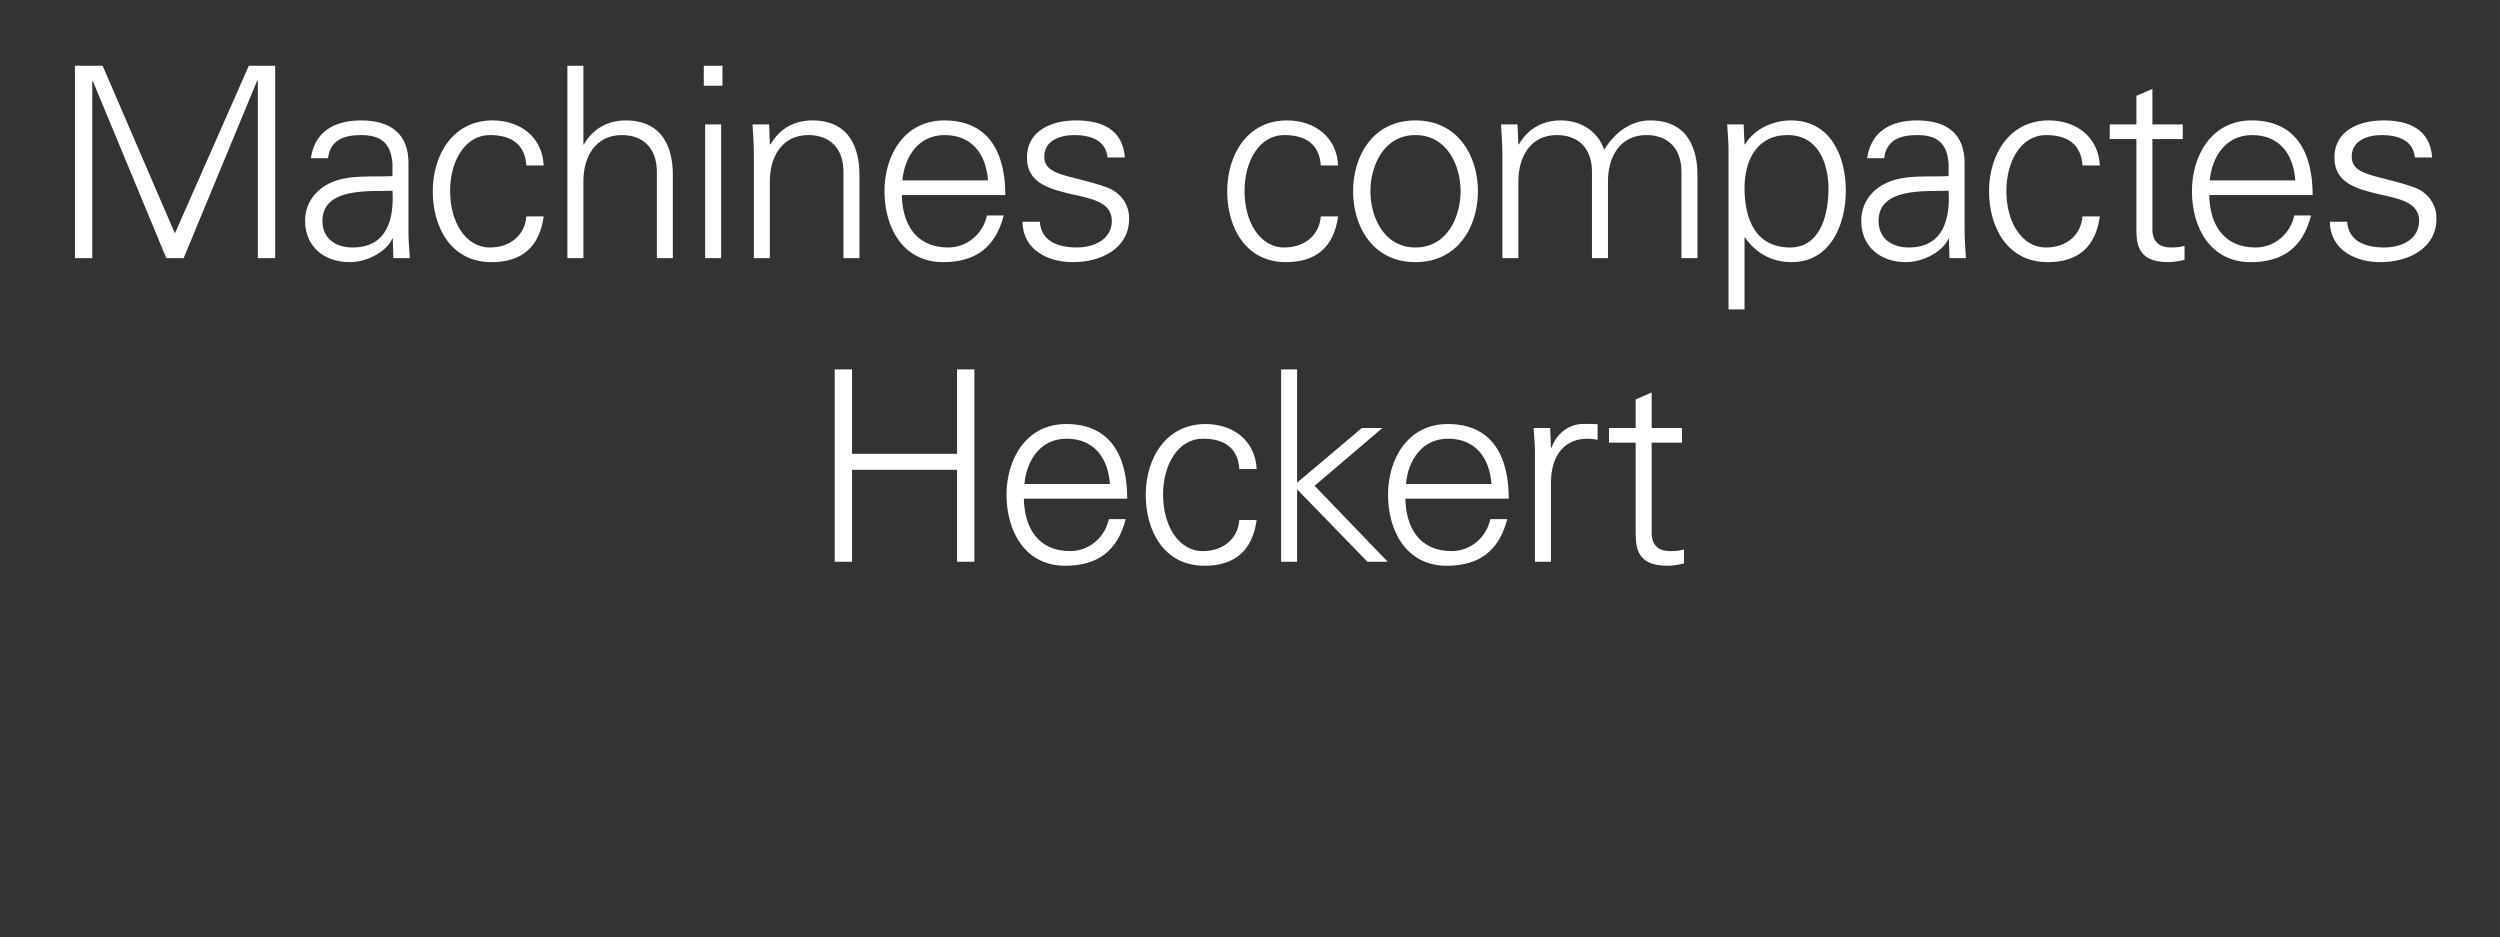
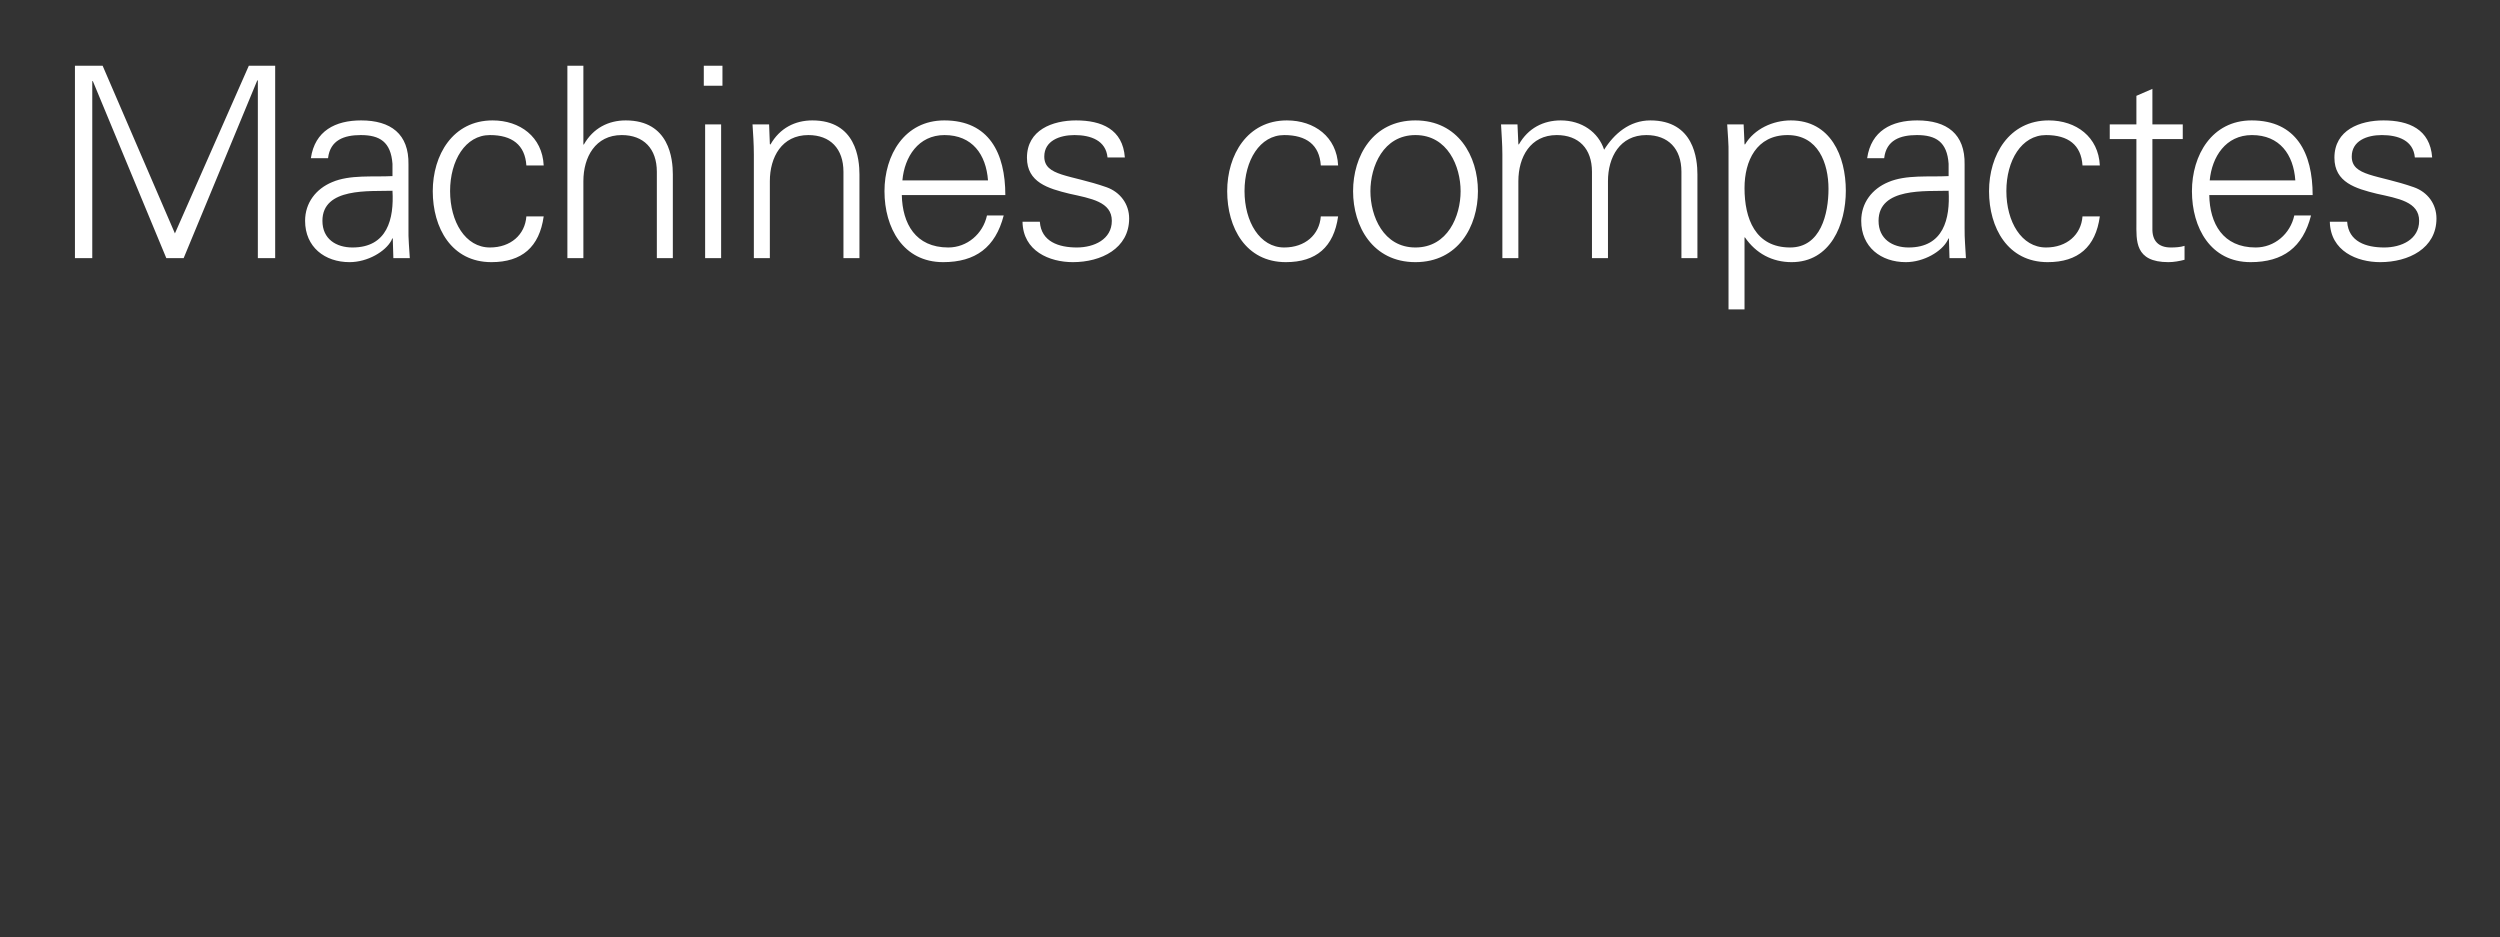
<svg xmlns="http://www.w3.org/2000/svg" version="1.1" width="1688px" height="632.7px" viewBox="0 -44 1688 632.7" style="top:-44px">
  <rect x="0" y="-44" width="1688" height="632.7" fill="#333333" stroke="none" />
  <desc>Machines compactes Heckert</desc>
  <defs />
  <g id="Polygon45625">
-     <path d="M 563.6 335.3 L 563.6 205.4 L 575.3 205.4 L 575.3 262.4 L 646.2 262.4 L 646.2 205.4 L 657.9 205.4 L 657.9 335.3 L 646.2 335.3 L 646.2 273.2 L 575.3 273.2 L 575.3 335.3 L 563.6 335.3 Z M 691.3 292.7 C 691.7 311.9 700.5 328.1 722.6 328.1 C 735.4 328.1 746 318.9 748.7 306.5 C 748.7 306.5 760.1 306.5 760.1 306.5 C 754.5 328.1 741 338 719.2 338 C 692.2 338 679.6 314.8 679.6 290.1 C 679.6 265.7 693.1 242.3 719.9 242.3 C 750.2 242.3 761.1 264.4 761.1 292.7 C 761.1 292.7 691.3 292.7 691.3 292.7 Z M 749.4 282.8 C 748.2 265.3 738.8 252.2 720.1 252.2 C 702.5 252.2 693.1 266.9 691.7 282.8 C 691.7 282.8 749.4 282.8 749.4 282.8 Z M 836.8 272.7 C 835.9 258.8 827.1 252.2 812.2 252.2 C 795.6 252.2 785.3 269.4 785.3 290 C 785.3 310.7 795.6 328.1 812.2 328.1 C 826.2 328.1 835.9 319.5 836.8 307.1 C 836.8 307.1 848.5 307.1 848.5 307.1 C 845.6 327.8 833.8 338 813.2 338 C 786.2 338 773.6 314.8 773.6 290.1 C 773.6 265.7 787.1 242.3 814 242.3 C 832.5 242.3 847.6 253.4 848.5 272.7 C 848.5 272.7 836.8 272.7 836.8 272.7 Z M 875.8 281.9 L 919.5 245 L 933.4 245 L 887.6 284 L 937 335.3 L 923.3 335.3 L 875.8 286.4 L 875.8 335.3 L 865 335.3 L 865 205.4 L 875.8 205.4 L 875.8 281.9 Z M 948.9 292.7 C 949.3 311.9 958.1 328.1 980.2 328.1 C 993 328.1 1003.6 318.9 1006.3 306.5 C 1006.3 306.5 1017.7 306.5 1017.7 306.5 C 1012.1 328.1 998.6 338 976.8 338 C 949.8 338 937.2 314.8 937.2 290.1 C 937.2 265.7 950.7 242.3 977.5 242.3 C 1007.8 242.3 1018.7 264.4 1018.7 292.7 C 1018.7 292.7 948.9 292.7 948.9 292.7 Z M 1007 282.8 C 1005.8 265.3 996.4 252.2 977.7 252.2 C 960.1 252.2 950.7 266.9 949.3 282.8 C 949.3 282.8 1007 282.8 1007 282.8 Z M 1047.2 335.3 L 1036.4 335.3 C 1036.4 335.3 1036.4 265.3 1036.4 265.3 C 1036.6 258.3 1035.9 251.1 1035.5 245 C 1035.5 244.96 1046.7 245 1046.7 245 L 1047.2 258.3 C 1047.2 258.3 1047.56 258.28 1047.6 258.3 C 1050.8 249.1 1058.9 242.6 1067.9 242.3 C 1071.5 242.1 1075.1 242.3 1078.7 242.4 C 1078.7 242.4 1078.7 252.9 1078.7 252.9 C 1076.5 252.7 1074.2 252.2 1072 252.2 C 1056 252.2 1047.6 263.7 1047.2 281 C 1047.2 280.96 1047.2 335.3 1047.2 335.3 Z M 1104.4 254.9 L 1086.4 254.9 L 1086.4 245 L 1104.4 245 L 1104.4 225.7 L 1115.2 221 L 1115.2 245 L 1135.7 245 L 1135.7 254.9 L 1115.2 254.9 C 1115.2 254.9 1115.19 315.34 1115.2 315.3 C 1115 323.6 1119.3 328.1 1127.6 328.1 C 1130.8 328.1 1134.1 327.9 1137 327 C 1137 327 1137 336.4 1137 336.4 C 1133.5 337.3 1129.6 338 1126 338 C 1103.1 338 1104.4 323.4 1104.4 311.2 C 1104.39 311.2 1104.4 254.9 1104.4 254.9 Z " stroke="none" fill="#fff" />
-   </g>
+     </g>
  <g id="Polygon45624">
    <path d="M 50.6 130.3 L 50.6 0.4 L 69.3 0.4 L 118.1 113.6 L 168 0.4 L 185.8 0.4 L 185.8 130.3 L 174.1 130.3 L 174.1 10.3 L 173.7 10.3 L 124 130.3 L 112.3 130.3 L 62.7 10.8 L 62.3 10.8 L 62.3 130.3 L 50.6 130.3 Z M 238 123.1 C 261.6 123.1 266.1 103.7 265 84.8 C 249.7 85.3 217.7 82.4 217.7 105.1 C 217.7 117.4 227 123.1 238 123.1 Z M 265 66.6 C 263.9 51.8 256.4 47.2 243.6 47.2 C 232.3 47.2 222.9 50.6 221.5 62.8 C 221.5 62.8 209.9 62.8 209.9 62.8 C 212.6 44.3 226.5 37.3 243.8 37.3 C 263.8 37.3 276.2 46.4 275.8 67.1 C 275.8 67.1 275.8 110 275.8 110 C 275.6 117 276.4 124.2 276.7 130.3 C 276.72 130.32 265.6 130.3 265.6 130.3 L 265.2 117 L 264.8 117 C 264.8 117 264.3 118.26 264.3 118.3 C 260.3 125.8 248.3 133 236 133 C 219.3 133 206 122.8 206 105.1 C 206 92.9 213.4 83.5 224.2 79 C 236.2 73.8 251.9 75.6 265 74.9 C 265 74.9 265 66.6 265 66.6 Z M 355.4 67.7 C 354.5 53.8 345.7 47.2 330.8 47.2 C 314.2 47.2 303.9 64.4 303.9 85 C 303.9 105.7 314.2 123.1 330.8 123.1 C 344.8 123.1 354.5 114.5 355.4 102.1 C 355.4 102.1 367.1 102.1 367.1 102.1 C 364.2 122.8 352.4 133 331.8 133 C 304.8 133 292.2 109.8 292.2 85.1 C 292.2 60.7 305.7 37.3 332.6 37.3 C 351.1 37.3 366.2 48.4 367.1 67.7 C 367.1 67.7 355.4 67.7 355.4 67.7 Z M 393.9 53.6 C 393.9 53.6 394.22 53.64 394.2 53.6 C 400.5 42.5 410.8 37.3 422.5 37.3 C 452 37.3 454.3 63.4 454.3 73.8 C 454.34 73.8 454.3 130.3 454.3 130.3 L 443.5 130.3 C 443.5 130.3 443.54 72 443.5 72 C 443.5 56.3 434.5 47.2 419.8 47.2 C 402 47.2 393.9 62.1 393.9 78.3 C 393.86 78.3 393.9 130.3 393.9 130.3 L 383.1 130.3 L 383.1 0.4 L 393.9 0.4 L 393.9 53.6 Z M 486.9 40 L 486.9 130.3 L 476.1 130.3 L 476.1 40 L 486.9 40 Z M 487.8 13.9 L 475.2 13.9 L 475.2 0.4 L 487.8 0.4 L 487.8 13.9 Z M 519.8 130.3 L 509 130.3 C 509 130.3 509.04 60.3 509 60.3 C 509 53.3 508.5 46.1 508.1 40 C 508.14 39.96 519.3 40 519.3 40 L 519.8 53.3 C 519.8 53.3 520.2 53.64 520.2 53.6 C 526.5 42.5 536.8 37.3 548.5 37.3 C 578 37.3 580.3 63.4 580.3 73.8 C 580.32 73.8 580.3 130.3 580.3 130.3 L 569.5 130.3 C 569.5 130.3 569.52 72 569.5 72 C 569.5 56.3 560.5 47.2 545.8 47.2 C 527.9 47.2 519.8 62.1 519.8 78.3 C 519.84 78.3 519.8 130.3 519.8 130.3 Z M 608.9 87.7 C 609.3 106.9 618.1 123.1 640.3 123.1 C 653 123.1 663.7 113.9 666.4 101.5 C 666.4 101.5 677.7 101.5 677.7 101.5 C 672.1 123.1 658.6 133 636.8 133 C 609.8 133 597.2 109.8 597.2 85.1 C 597.2 60.7 610.7 37.3 637.6 37.3 C 667.8 37.3 678.8 59.4 678.8 87.7 C 678.8 87.7 608.9 87.7 608.9 87.7 Z M 667.1 77.8 C 665.8 60.3 656.5 47.2 637.7 47.2 C 620.1 47.2 610.7 61.9 609.3 77.8 C 609.3 77.8 667.1 77.8 667.1 77.8 Z M 726.6 37.3 C 743.7 37.3 758.1 43.2 759.5 62.3 C 759.5 62.3 747.8 62.3 747.8 62.3 C 746.7 50.9 736.6 47.2 725.5 47.2 C 715.4 47.2 705.1 51.1 705.1 61.7 C 705.1 75.1 722.6 73.8 747.1 82.4 C 756.4 85.7 762.4 93.8 762.4 103.5 C 762.4 123.8 743.5 133 724.4 133 C 708.7 133 690.7 125.6 690.4 105.7 C 690.4 105.7 702.1 105.7 702.1 105.7 C 703 119.2 714.9 123.1 727.1 123.1 C 738.6 123.1 750.7 117.7 750.7 105.1 C 750.7 92.2 736.5 90 722.1 86.8 C 707.8 83.3 693.4 79.2 693.4 62.5 C 693.4 43.7 710.7 37.3 726.6 37.3 Z M 891.8 67.7 C 890.9 53.8 882.1 47.2 867.1 47.2 C 850.6 47.2 840.3 64.4 840.3 85 C 840.3 105.7 850.6 123.1 867.1 123.1 C 881.2 123.1 890.9 114.5 891.8 102.1 C 891.8 102.1 903.5 102.1 903.5 102.1 C 900.6 122.8 888.7 133 868.2 133 C 841.2 133 828.6 109.8 828.6 85.1 C 828.6 60.7 842.1 37.3 868.9 37.3 C 887.5 37.3 902.6 48.4 903.5 67.7 C 903.5 67.7 891.8 67.7 891.8 67.7 Z M 955.7 47.2 C 934 47.2 925.3 68.4 925.3 85.1 C 925.3 101.9 934 123.1 955.7 123.1 C 977.5 123.1 986.2 101.9 986.2 85.1 C 986.2 68.4 977.5 47.2 955.7 47.2 Z M 997.9 85.1 C 997.9 108.9 984.5 133 955.7 133 C 926.9 133 913.6 108.9 913.6 85.1 C 913.6 61.4 926.9 37.3 955.7 37.3 C 984.5 37.3 997.9 61.4 997.9 85.1 Z M 1025.2 53.3 C 1025.2 53.3 1025.53 53.64 1025.5 53.6 C 1031.8 42.5 1042.1 37.3 1053.8 37.3 C 1068 37.3 1079.2 45.2 1083.1 57.1 C 1089.8 46.4 1100.2 37.3 1114.3 37.3 C 1143.8 37.3 1146.1 63.4 1146.1 73.8 C 1146.13 73.8 1146.1 130.3 1146.1 130.3 L 1135.3 130.3 C 1135.3 130.3 1135.33 72 1135.3 72 C 1135.3 56.3 1126.3 47.2 1111.6 47.2 C 1093.8 47.2 1085.7 62.1 1085.7 78.3 C 1085.65 78.3 1085.7 130.3 1085.7 130.3 L 1074.9 130.3 C 1074.9 130.3 1074.85 72 1074.9 72 C 1074.9 56.3 1065.9 47.2 1051.1 47.2 C 1033.3 47.2 1025.2 62.1 1025.2 78.3 C 1025.17 78.3 1025.2 130.3 1025.2 130.3 L 1014.4 130.3 C 1014.4 130.3 1014.37 60.3 1014.4 60.3 C 1014.4 53.3 1013.8 46.1 1013.5 40 C 1013.47 39.96 1024.6 40 1024.6 40 L 1025.2 53.3 Z M 1208.7 123.1 C 1229.4 123.1 1234.6 100.3 1234.6 83.5 C 1234.6 66.2 1227.6 47.2 1207 47.2 C 1186 47.2 1177.9 64.6 1177.9 83 C 1177.9 103.5 1185.1 123.1 1208.7 123.1 Z M 1177.9 164.9 L 1167.1 164.9 C 1167.1 164.9 1167.08 60.3 1167.1 60.3 C 1167.3 53.3 1166.5 46.1 1166.2 40 C 1166.18 39.96 1177.3 40 1177.3 40 L 1177.9 53.3 C 1177.9 53.3 1178.24 53.64 1178.2 53.6 C 1184.5 43 1197.1 37.3 1209.2 37.3 C 1236 37.3 1246.3 61.4 1246.3 84.8 C 1246.3 107.5 1236 133 1209.7 133 C 1196.6 133 1185.6 127.1 1178.2 116.3 C 1178.24 116.28 1177.9 116.3 1177.9 116.3 L 1177.9 164.9 Z M 1288.7 123.1 C 1312.3 123.1 1316.8 103.7 1315.7 84.8 C 1300.4 85.3 1268.4 82.4 1268.4 105.1 C 1268.4 117.4 1277.8 123.1 1288.7 123.1 Z M 1315.7 66.6 C 1314.7 51.8 1307.1 47.2 1294.3 47.2 C 1283 47.2 1273.6 50.6 1272.2 62.8 C 1272.2 62.8 1260.7 62.8 1260.7 62.8 C 1263.4 44.3 1277.2 37.3 1294.5 37.3 C 1314.5 37.3 1326.9 46.4 1326.5 67.1 C 1326.5 67.1 1326.5 110 1326.5 110 C 1326.4 117 1327.1 124.2 1327.4 130.3 C 1327.44 130.32 1316.3 130.3 1316.3 130.3 L 1315.9 117 L 1315.6 117 C 1315.6 117 1315.02 118.26 1315 118.3 C 1311.1 125.8 1299 133 1286.8 133 C 1270 133 1256.7 122.8 1256.7 105.1 C 1256.7 92.9 1264.1 83.5 1274.9 79 C 1286.9 73.8 1302.6 75.6 1315.7 74.9 C 1315.7 74.9 1315.7 66.6 1315.7 66.6 Z M 1406.1 67.7 C 1405.2 53.8 1396.4 47.2 1381.5 47.2 C 1364.9 47.2 1354.7 64.4 1354.7 85 C 1354.7 105.7 1364.9 123.1 1381.5 123.1 C 1395.5 123.1 1405.2 114.5 1406.1 102.1 C 1406.1 102.1 1417.8 102.1 1417.8 102.1 C 1415 122.8 1403.1 133 1382.6 133 C 1355.6 133 1343 109.8 1343 85.1 C 1343 60.7 1356.5 37.3 1383.3 37.3 C 1401.8 37.3 1416.9 48.4 1417.8 67.7 C 1417.8 67.7 1406.1 67.7 1406.1 67.7 Z M 1442.5 49.9 L 1424.5 49.9 L 1424.5 40 L 1442.5 40 L 1442.5 20.7 L 1453.3 16 L 1453.3 40 L 1473.8 40 L 1473.8 49.9 L 1453.3 49.9 C 1453.3 49.9 1453.26 110.34 1453.3 110.3 C 1453.1 118.6 1457.4 123.1 1465.7 123.1 C 1468.9 123.1 1472.2 122.9 1475 122 C 1475 122 1475 131.4 1475 131.4 C 1471.6 132.3 1467.7 133 1464.1 133 C 1441.2 133 1442.5 118.4 1442.5 106.2 C 1442.46 106.2 1442.5 49.9 1442.5 49.9 Z M 1491.7 87.7 C 1492 106.9 1500.9 123.1 1523 123.1 C 1535.8 123.1 1546.4 113.9 1549.1 101.5 C 1549.1 101.5 1560.4 101.5 1560.4 101.5 C 1554.9 123.1 1541.4 133 1519.6 133 C 1492.6 133 1480 109.8 1480 85.1 C 1480 60.7 1493.5 37.3 1520.3 37.3 C 1550.5 37.3 1561.5 59.4 1561.5 87.7 C 1561.5 87.7 1491.7 87.7 1491.7 87.7 Z M 1549.8 77.8 C 1548.6 60.3 1539.2 47.2 1520.5 47.2 C 1502.8 47.2 1493.5 61.9 1492 77.8 C 1492 77.8 1549.8 77.8 1549.8 77.8 Z M 1609.3 37.3 C 1626.4 37.3 1640.8 43.2 1642.2 62.3 C 1642.2 62.3 1630.5 62.3 1630.5 62.3 C 1629.5 50.9 1619.4 47.2 1608.2 47.2 C 1598.1 47.2 1587.9 51.1 1587.9 61.7 C 1587.9 75.1 1605.3 73.8 1629.8 82.4 C 1639.2 85.7 1645.1 93.8 1645.1 103.5 C 1645.1 123.8 1626.2 133 1607.1 133 C 1591.5 133 1573.5 125.6 1573.1 105.7 C 1573.1 105.7 1584.8 105.7 1584.8 105.7 C 1585.7 119.2 1597.6 123.1 1609.8 123.1 C 1621.4 123.1 1633.4 117.7 1633.4 105.1 C 1633.4 92.2 1619.2 90 1604.8 86.8 C 1590.6 83.3 1576.2 79.2 1576.2 62.5 C 1576.2 43.7 1593.5 37.3 1609.3 37.3 Z " stroke="none" fill="#fff" />
  </g>
</svg>